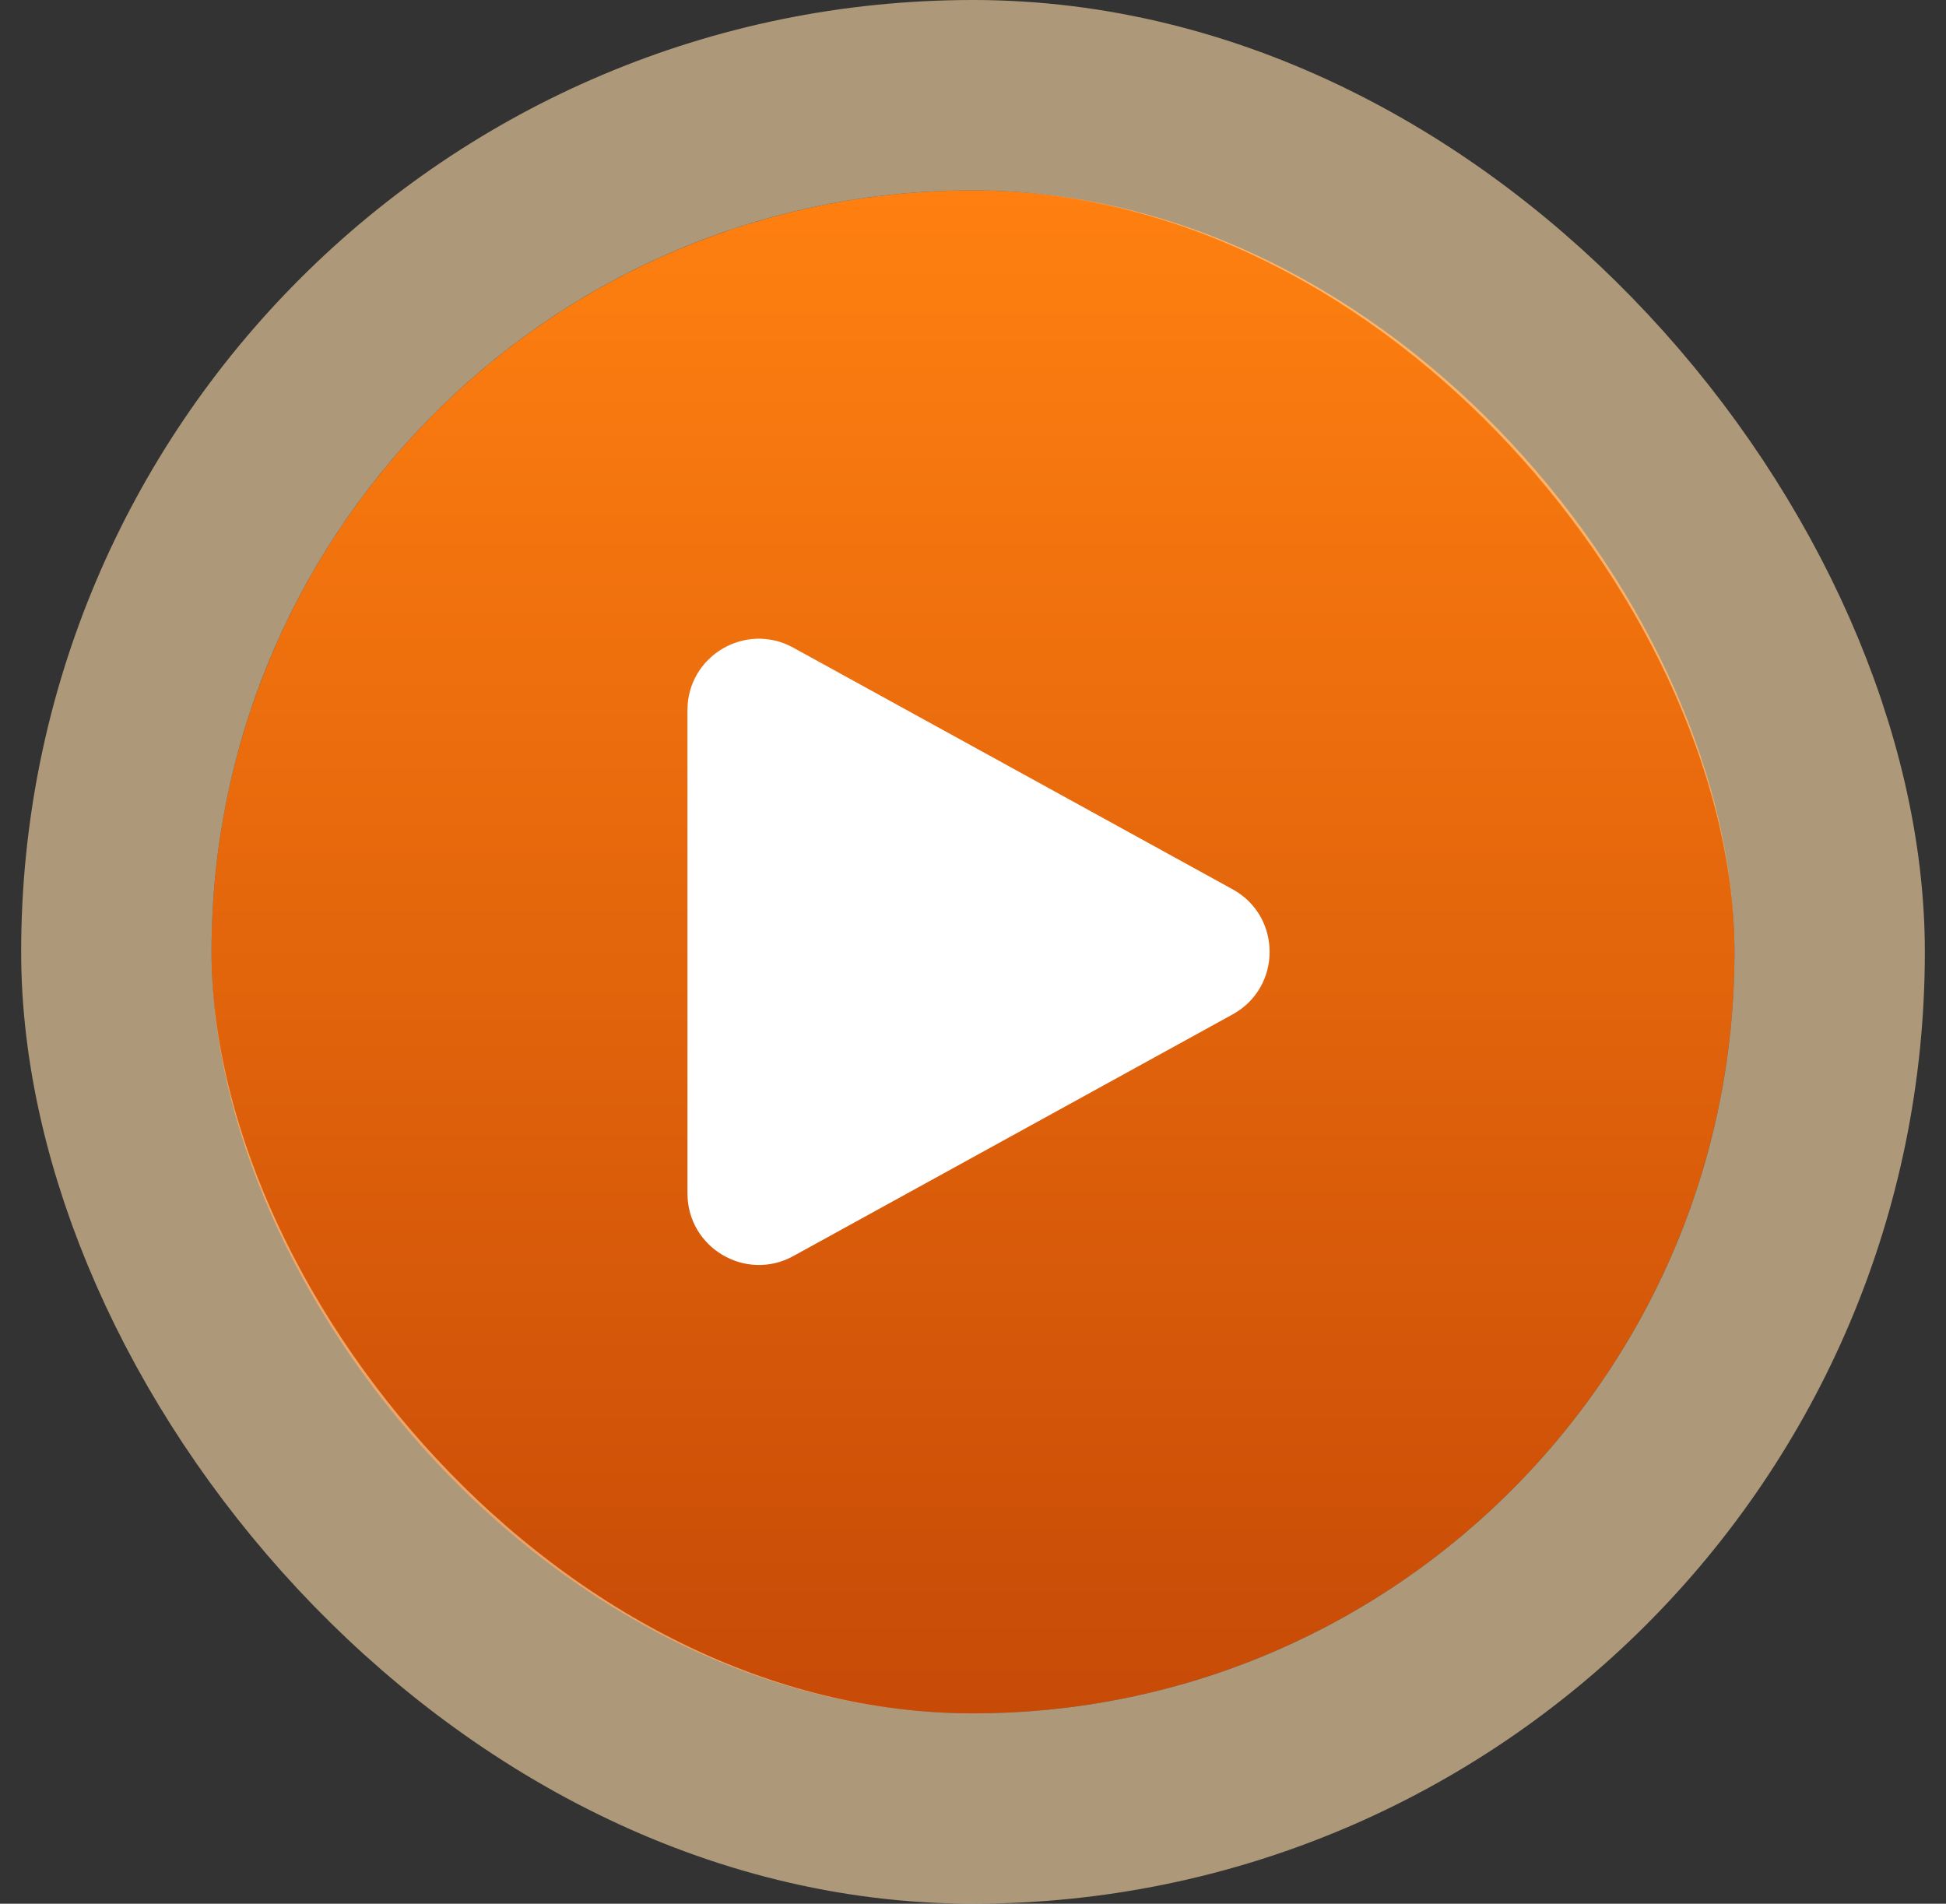
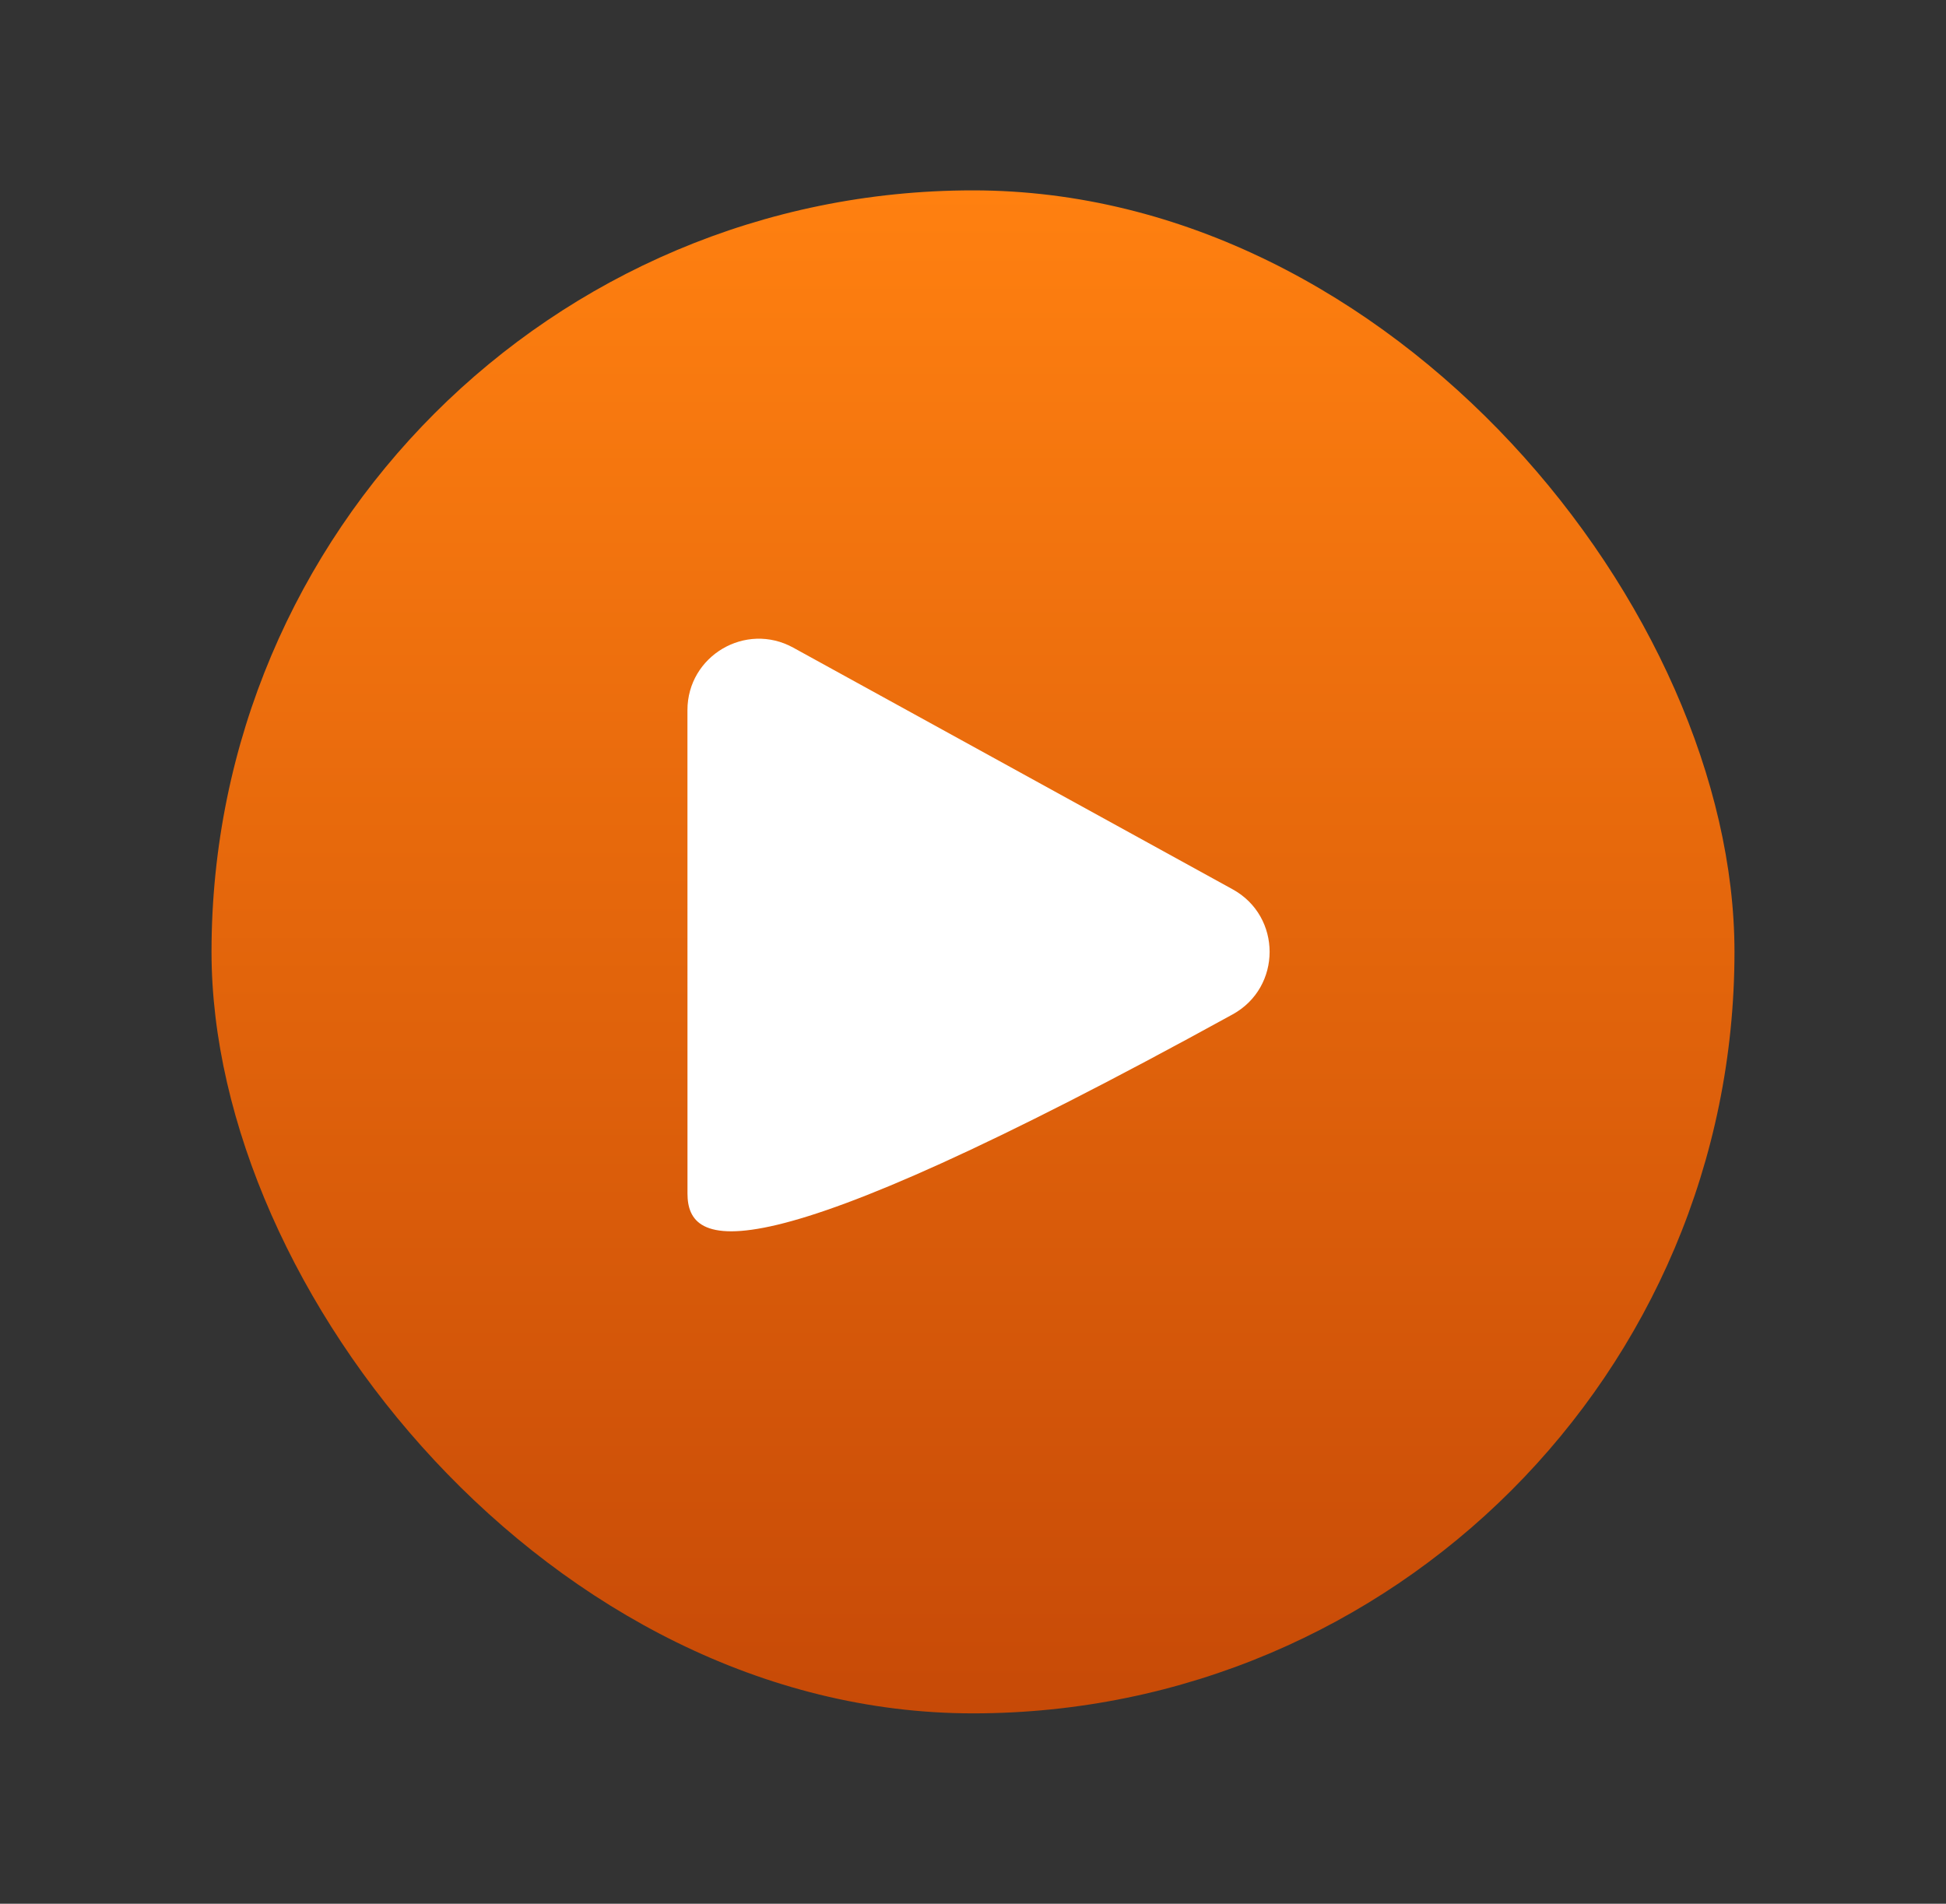
<svg xmlns="http://www.w3.org/2000/svg" width="46" height="45" viewBox="0 0 46 45" fill="none">
  <rect x="0" y="0" width="46" height="45" fill="#333333" stroke="none" />
  <rect x="5" y="4.5" width="36" height="36" rx="18" fill="url(#paint0_linear_1028_32803)" />
-   <rect x="2.75" y="2.25" width="40.5" height="40.5" rx="20.25" stroke="#FFDCA8" stroke-opacity="0.6" stroke-width="4.5" />
-   <path fill-rule="evenodd" clip-rule="evenodd" d="M16.25 16.787C16.25 15.503 17.626 14.69 18.751 15.309L29.137 21.021C30.303 21.662 30.303 23.337 29.137 23.978L18.752 29.691C17.627 30.309 16.251 29.495 16.251 28.212L16.25 16.787Z" fill="white" />
+   <path fill-rule="evenodd" clip-rule="evenodd" d="M16.25 16.787C16.25 15.503 17.626 14.69 18.751 15.309L29.137 21.021C30.303 21.662 30.303 23.337 29.137 23.978C17.627 30.309 16.251 29.495 16.251 28.212L16.25 16.787Z" fill="white" />
  <defs>
    <linearGradient id="paint0_linear_1028_32803" x1="23.102" y1="4.5" x2="23.102" y2="40.5" gradientUnits="userSpaceOnUse">
      <stop stop-color="#FF8010" />
      <stop offset="1" stop-color="#C74A07" />
    </linearGradient>
  </defs>
</svg>